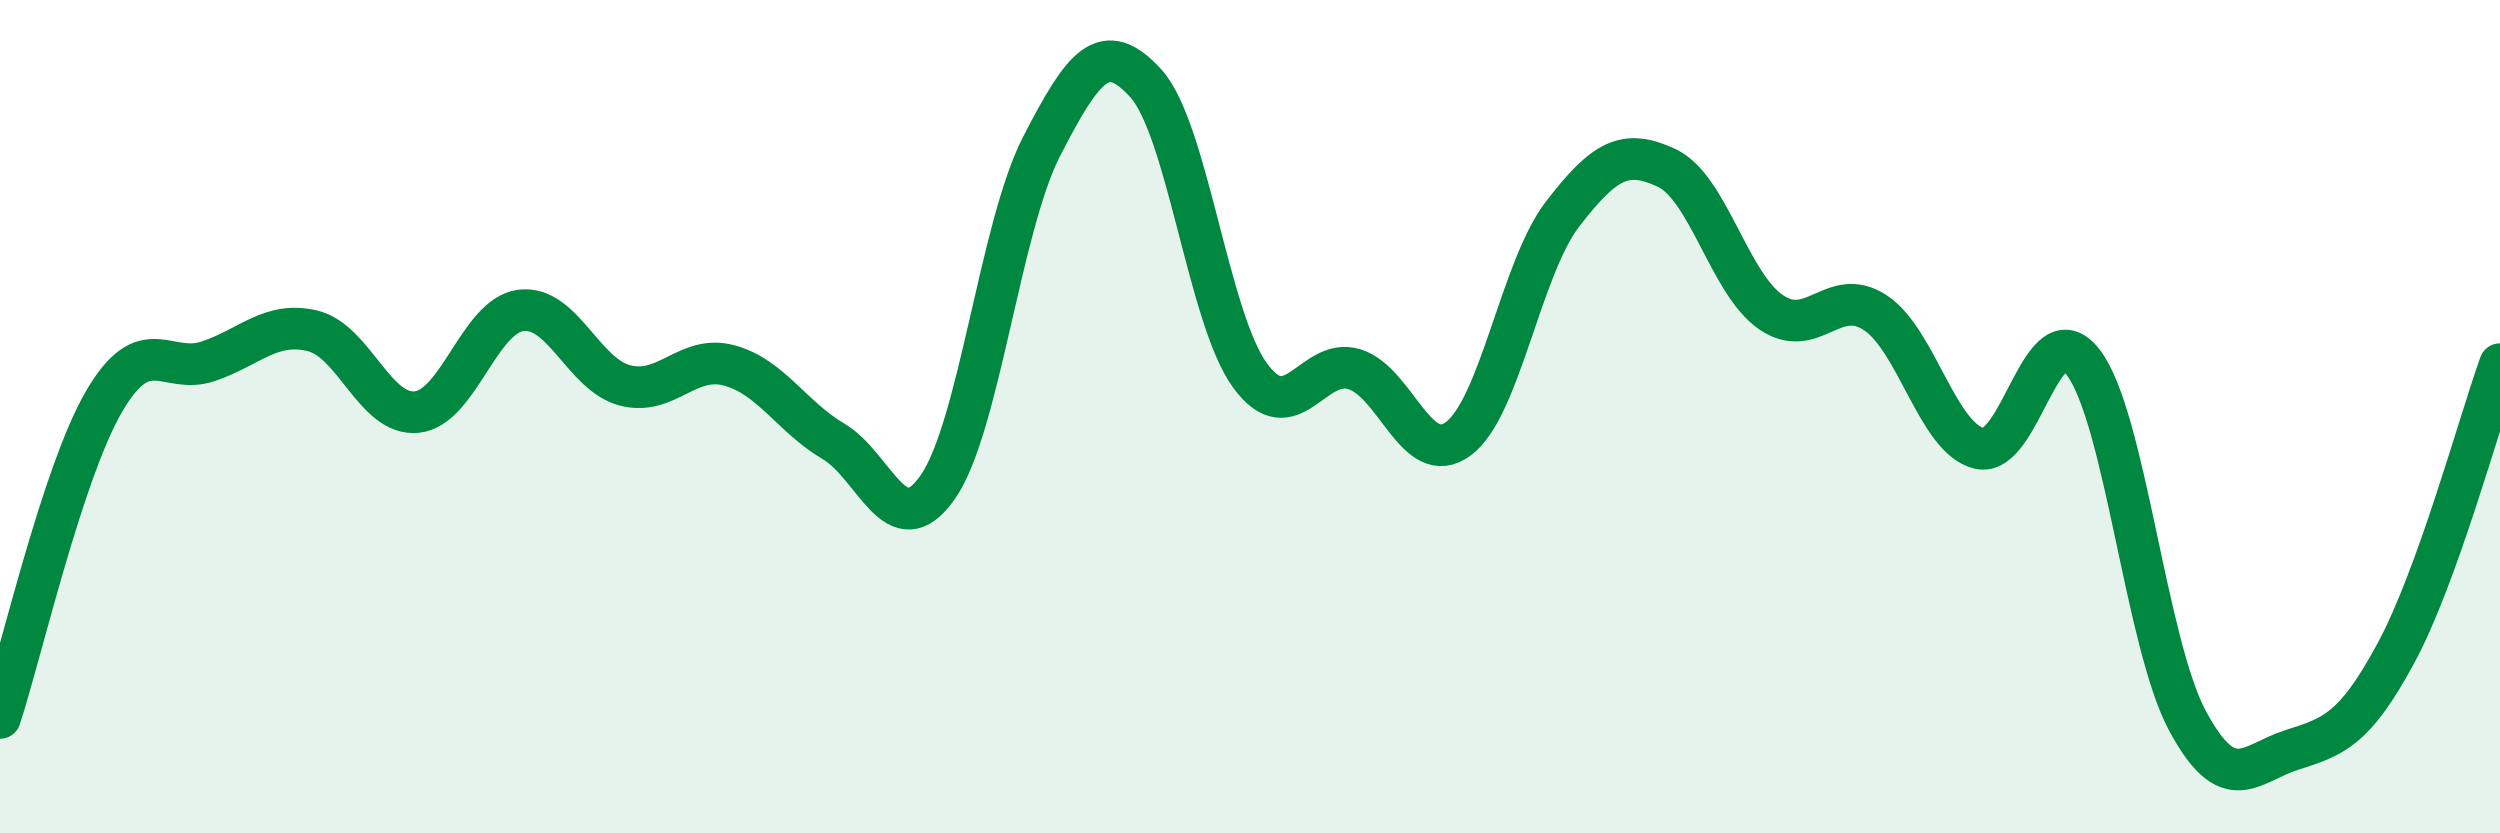
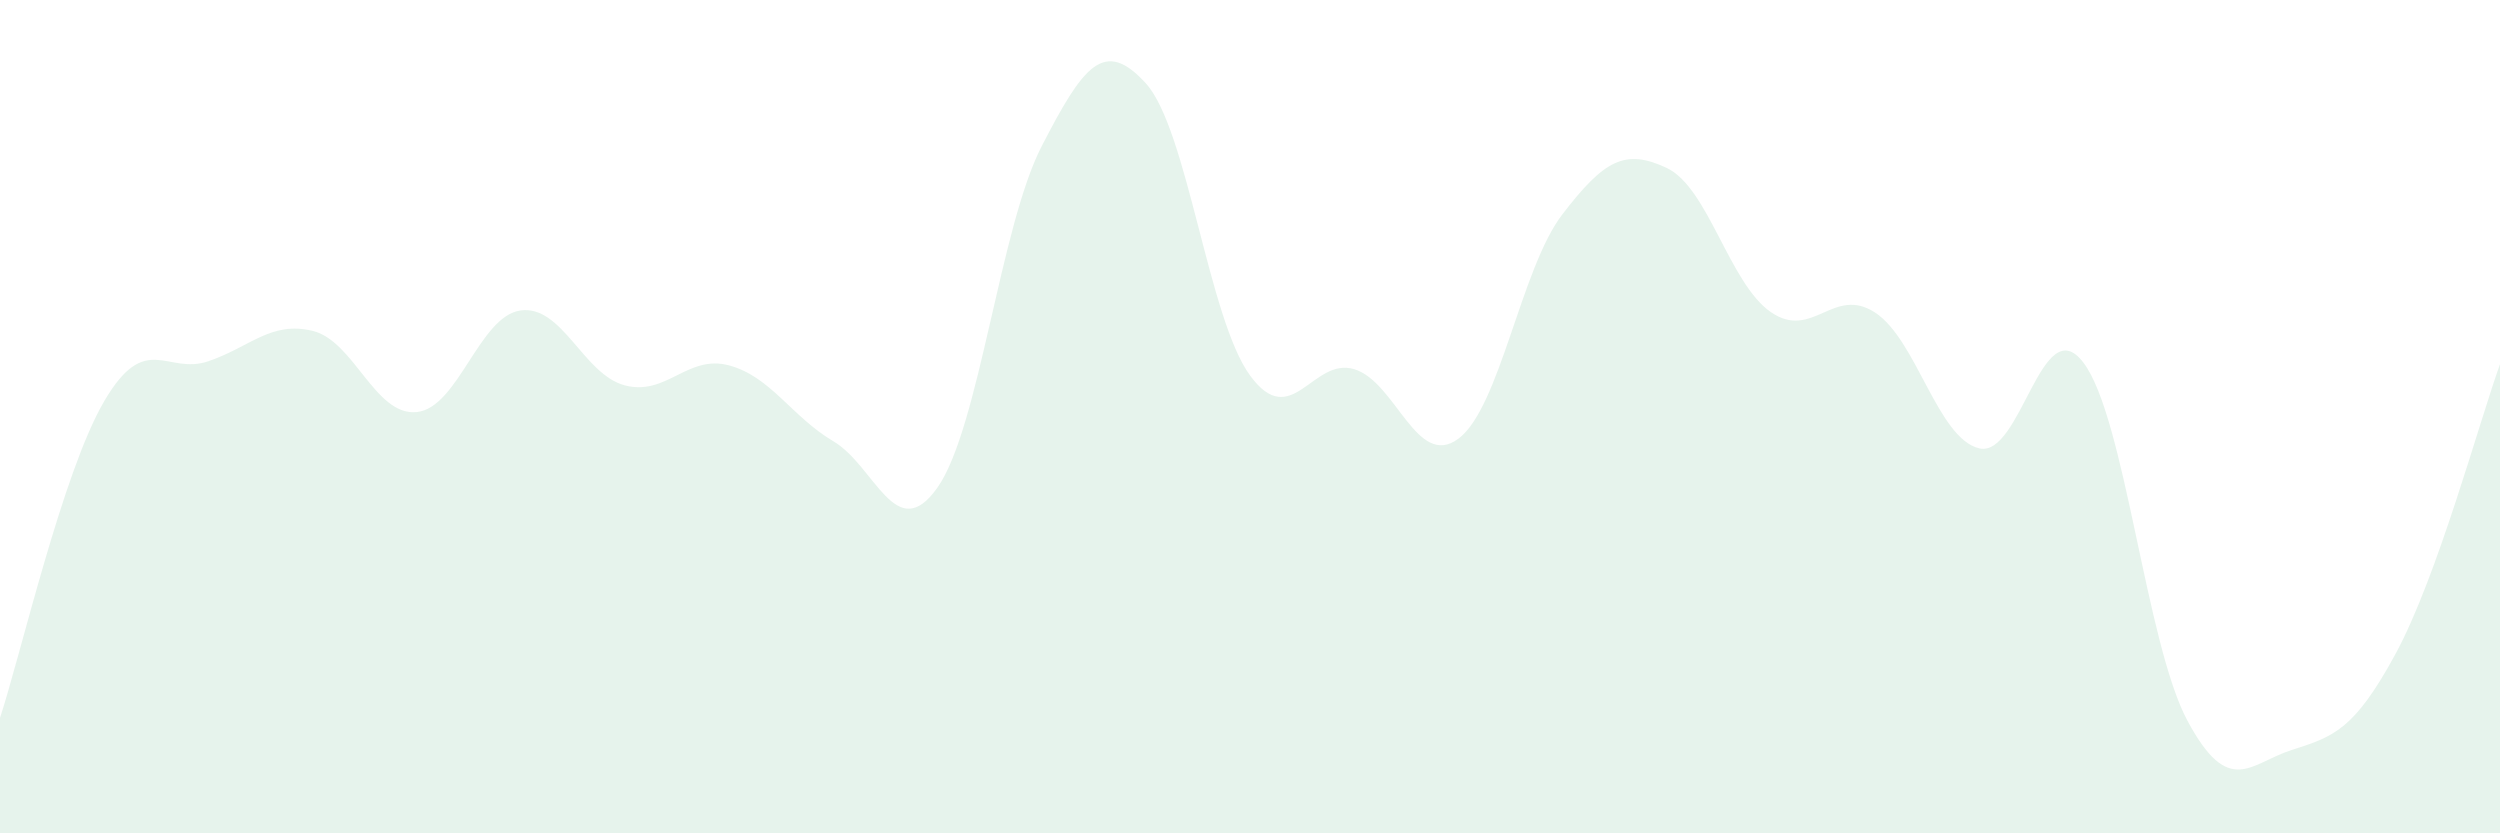
<svg xmlns="http://www.w3.org/2000/svg" width="60" height="20" viewBox="0 0 60 20">
  <path d="M 0,17.23 C 0.5,15.71 1.5,11.34 2.5,9.63 C 3.5,7.92 4,9.01 5,8.67 C 6,8.33 6.5,7.7 7.5,7.94 C 8.5,8.18 9,9.99 10,9.89 C 11,9.79 11.5,7.58 12.5,7.45 C 13.5,7.32 14,8.99 15,9.25 C 16,9.51 16.5,8.5 17.5,8.77 C 18.5,9.04 19,10 20,10.59 C 21,11.18 21.5,13.12 22.5,11.7 C 23.5,10.28 24,5.45 25,3.51 C 26,1.57 26.5,0.9 27.5,2 C 28.5,3.1 29,7.64 30,9.01 C 31,10.38 31.5,8.56 32.5,8.86 C 33.5,9.16 34,11.27 35,10.53 C 36,9.79 36.5,6.44 37.5,5.14 C 38.5,3.84 39,3.56 40,4.03 C 41,4.5 41.5,6.8 42.5,7.49 C 43.5,8.18 44,6.85 45,7.5 C 46,8.15 46.5,10.52 47.5,10.76 C 48.5,11 49,7.39 50,8.7 C 51,10.01 51.5,15.44 52.5,17.3 C 53.5,19.16 54,18.32 55,18 C 56,17.68 56.5,17.53 57.5,15.68 C 58.5,13.83 59.5,10.13 60,8.74L60 20L0 20Z" fill="#008740" opacity="0.1" stroke-linecap="round" stroke-linejoin="round" />
-   <path d="M 0,17.23 C 0.5,15.71 1.5,11.34 2.5,9.63 C 3.5,7.92 4,9.01 5,8.67 C 6,8.33 6.5,7.7 7.5,7.94 C 8.5,8.18 9,9.99 10,9.89 C 11,9.79 11.5,7.58 12.5,7.45 C 13.5,7.32 14,8.99 15,9.25 C 16,9.51 16.5,8.5 17.5,8.77 C 18.5,9.04 19,10 20,10.59 C 21,11.18 21.5,13.12 22.5,11.7 C 23.5,10.28 24,5.45 25,3.51 C 26,1.57 26.5,0.9 27.5,2 C 28.5,3.1 29,7.64 30,9.01 C 31,10.38 31.5,8.56 32.5,8.86 C 33.5,9.16 34,11.27 35,10.53 C 36,9.79 36.5,6.44 37.5,5.14 C 38.5,3.84 39,3.56 40,4.03 C 41,4.5 41.5,6.8 42.5,7.49 C 43.5,8.18 44,6.85 45,7.5 C 46,8.15 46.5,10.52 47.5,10.76 C 48.5,11 49,7.39 50,8.7 C 51,10.01 51.5,15.44 52.5,17.3 C 53.5,19.16 54,18.32 55,18 C 56,17.68 56.5,17.53 57.5,15.68 C 58.5,13.83 59.5,10.13 60,8.74" stroke="#008740" stroke-width="1" fill="none" stroke-linecap="round" stroke-linejoin="round" />
</svg>